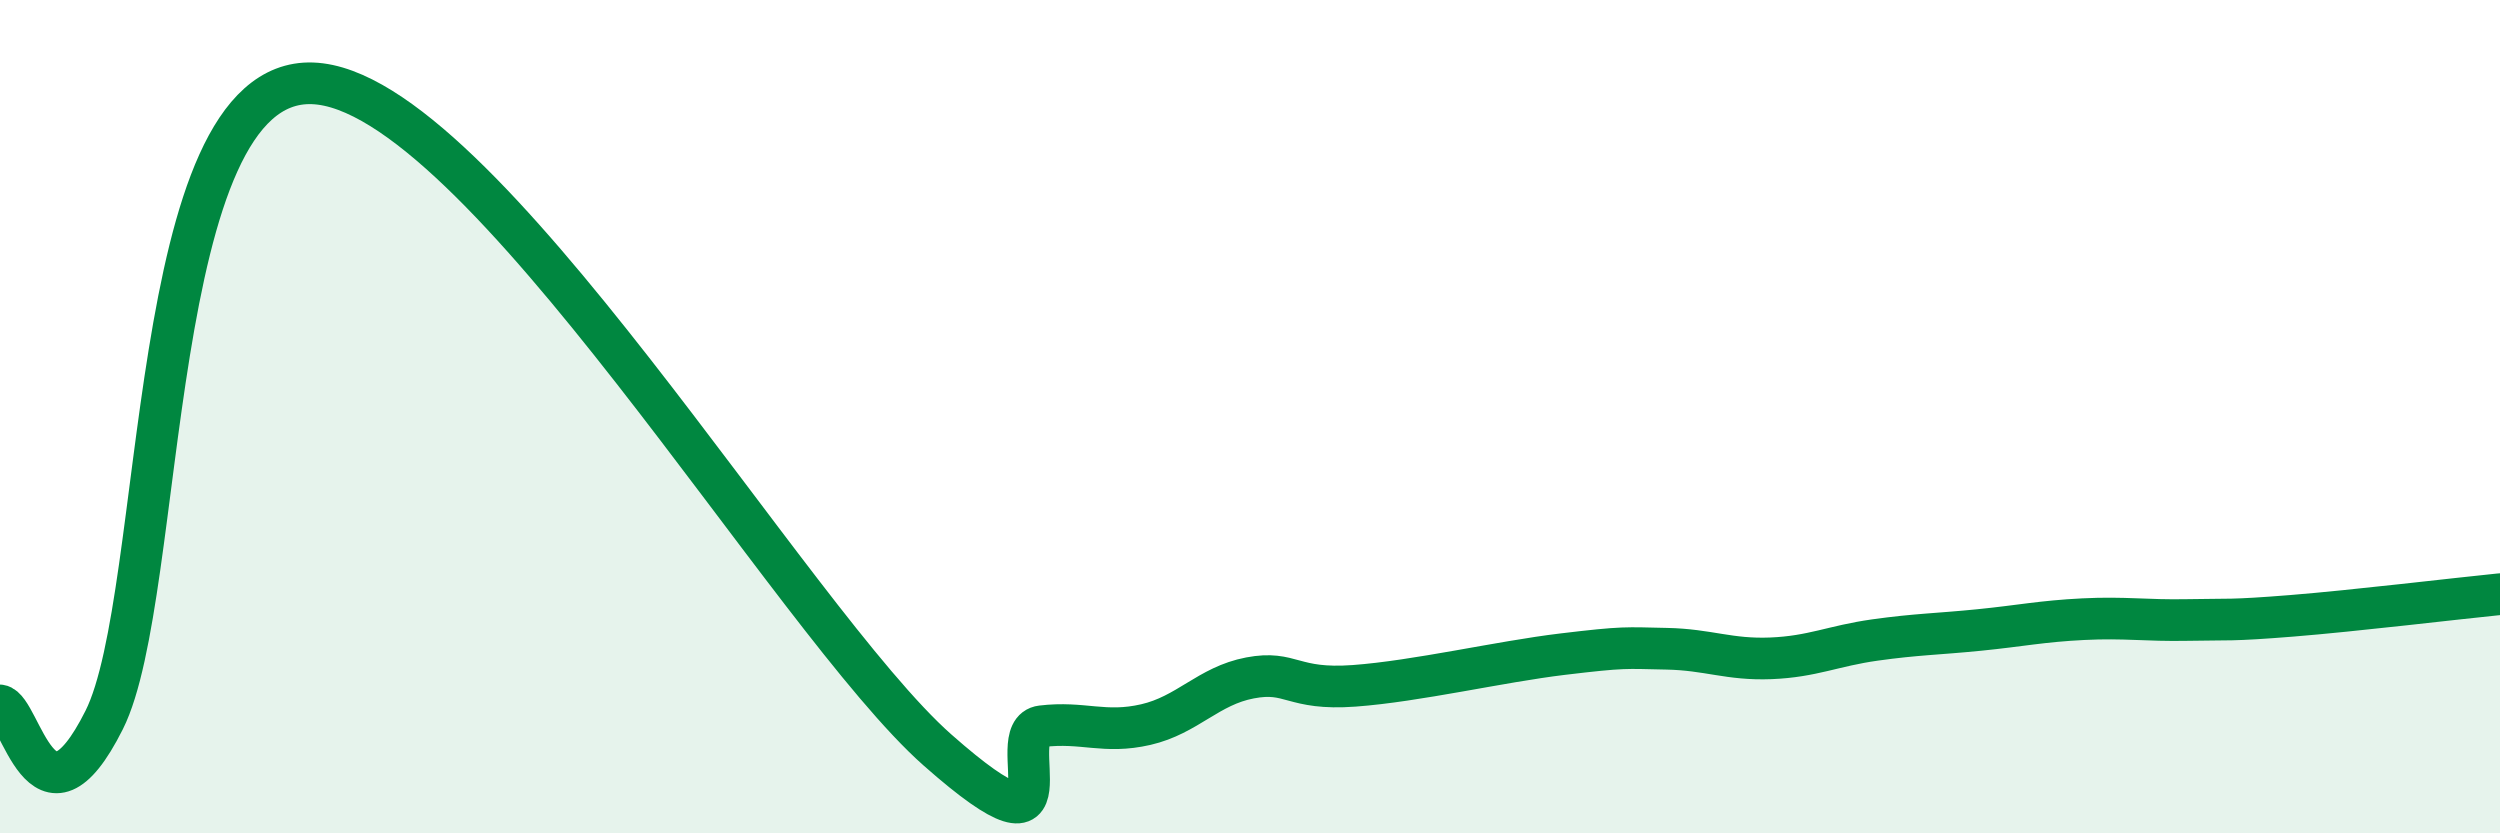
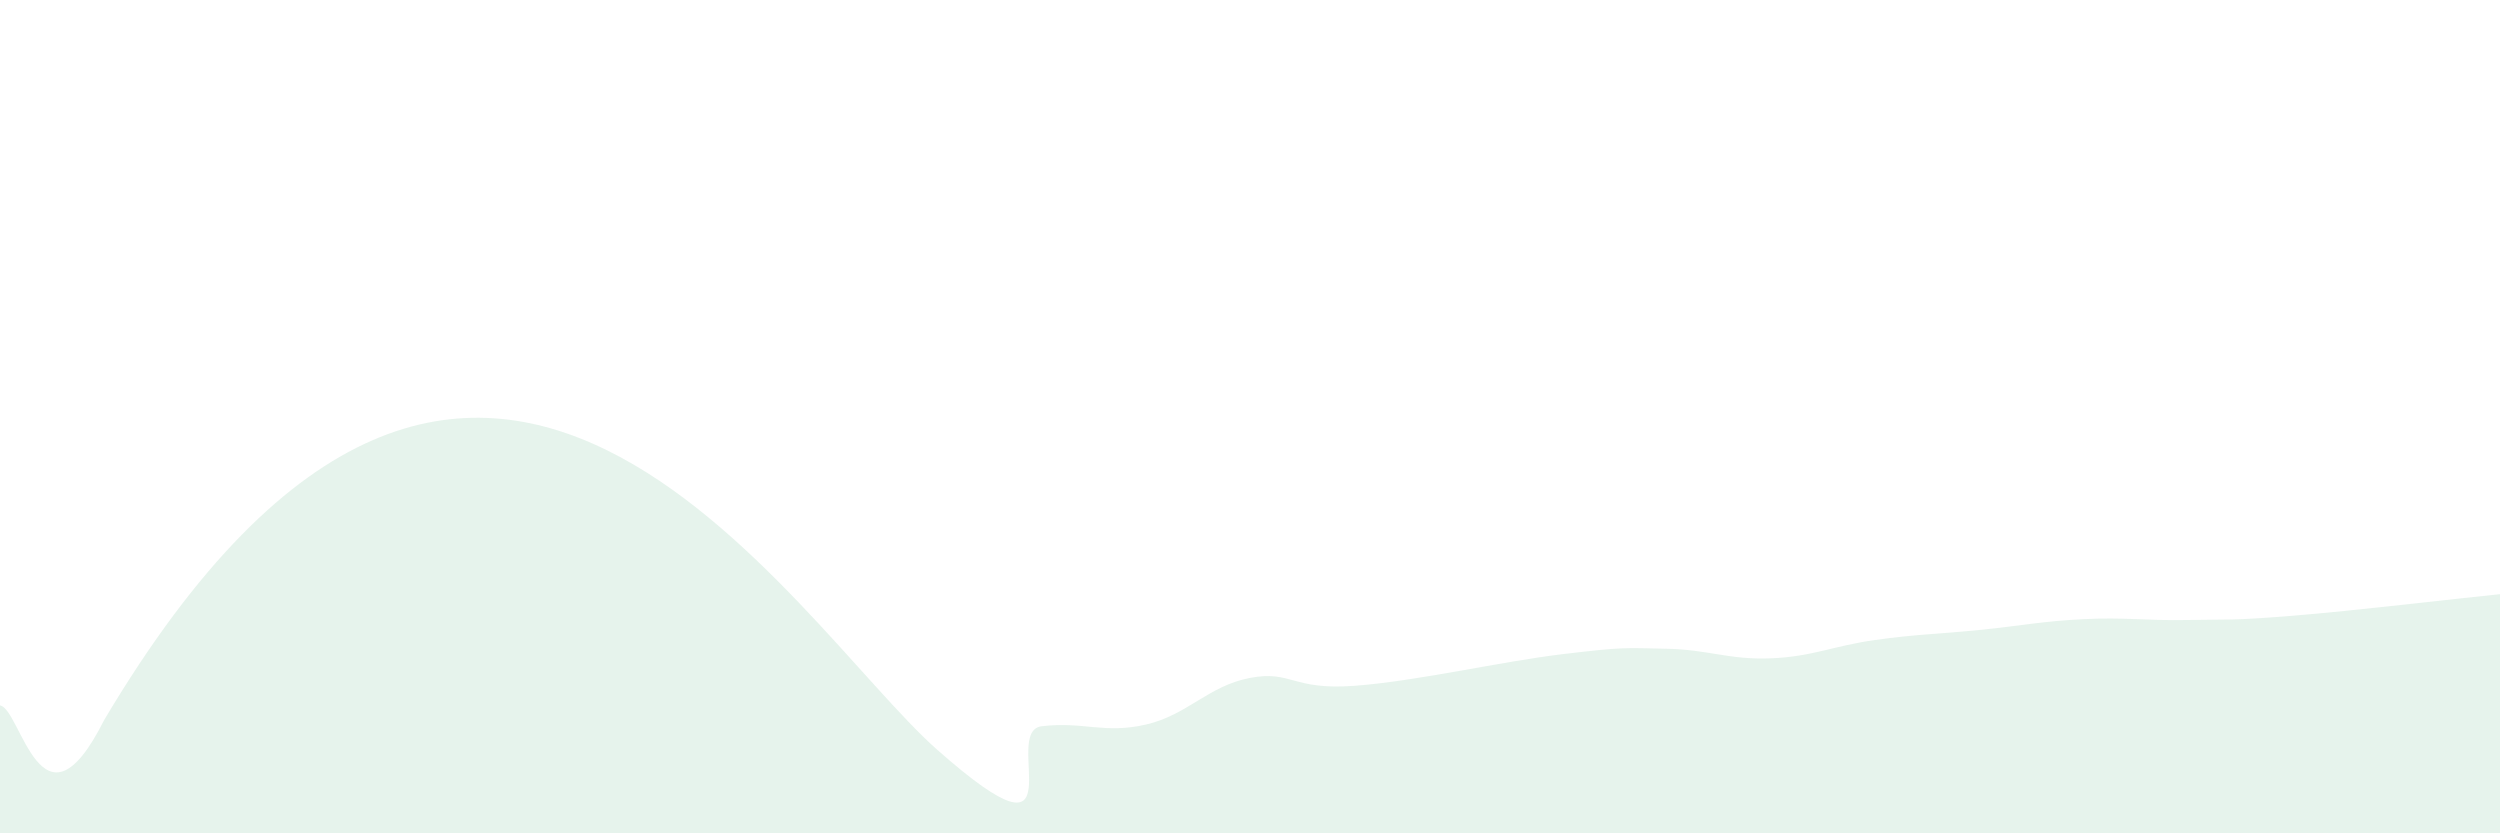
<svg xmlns="http://www.w3.org/2000/svg" width="60" height="20" viewBox="0 0 60 20">
-   <path d="M 0,16.93 C 0.5,17 1,20.27 2.5,17.28 C 4,14.29 3.5,1.86 7.5,2 C 11.5,2.14 19,14.91 22.5,18 C 26,21.09 24,17.55 25,17.43 C 26,17.31 26.5,17.62 27.5,17.39 C 28.5,17.16 29,16.46 30,16.27 C 31,16.08 31,16.57 32.5,16.46 C 34,16.35 36,15.88 37.5,15.7 C 39,15.52 39,15.55 40,15.57 C 41,15.59 41.5,15.84 42.5,15.8 C 43.5,15.76 44,15.5 45,15.36 C 46,15.22 46.5,15.22 47.5,15.12 C 48.5,15.02 49,14.91 50,14.86 C 51,14.81 51.5,14.9 52.5,14.88 C 53.5,14.86 53.5,14.9 55,14.78 C 56.5,14.66 59,14.36 60,14.26L60 20L0 20Z" fill="#008740" opacity="0.1" stroke-linecap="round" stroke-linejoin="round" />
-   <path d="M 0,16.93 C 0.5,17 1,20.27 2.5,17.28 C 4,14.29 3.5,1.86 7.5,2 C 11.5,2.14 19,14.91 22.5,18 C 26,21.09 24,17.55 25,17.43 C 26,17.31 26.5,17.62 27.5,17.39 C 28.5,17.16 29,16.46 30,16.27 C 31,16.08 31,16.57 32.5,16.46 C 34,16.35 36,15.88 37.5,15.7 C 39,15.52 39,15.55 40,15.57 C 41,15.59 41.5,15.84 42.5,15.8 C 43.5,15.76 44,15.5 45,15.36 C 46,15.22 46.5,15.22 47.5,15.12 C 48.5,15.02 49,14.91 50,14.86 C 51,14.81 51.5,14.9 52.5,14.88 C 53.5,14.86 53.5,14.9 55,14.78 C 56.5,14.66 59,14.36 60,14.26" stroke="#008740" stroke-width="1" fill="none" stroke-linecap="round" stroke-linejoin="round" />
+   <path d="M 0,16.93 C 0.5,17 1,20.27 2.5,17.28 C 11.5,2.14 19,14.91 22.5,18 C 26,21.09 24,17.55 25,17.43 C 26,17.31 26.5,17.62 27.5,17.39 C 28.5,17.16 29,16.46 30,16.27 C 31,16.08 31,16.57 32.5,16.46 C 34,16.35 36,15.88 37.5,15.7 C 39,15.52 39,15.55 40,15.57 C 41,15.59 41.5,15.84 42.5,15.8 C 43.5,15.76 44,15.5 45,15.36 C 46,15.22 46.5,15.22 47.5,15.12 C 48.5,15.02 49,14.91 50,14.86 C 51,14.81 51.5,14.9 52.5,14.88 C 53.5,14.86 53.5,14.9 55,14.78 C 56.5,14.66 59,14.36 60,14.26L60 20L0 20Z" fill="#008740" opacity="0.1" stroke-linecap="round" stroke-linejoin="round" />
</svg>